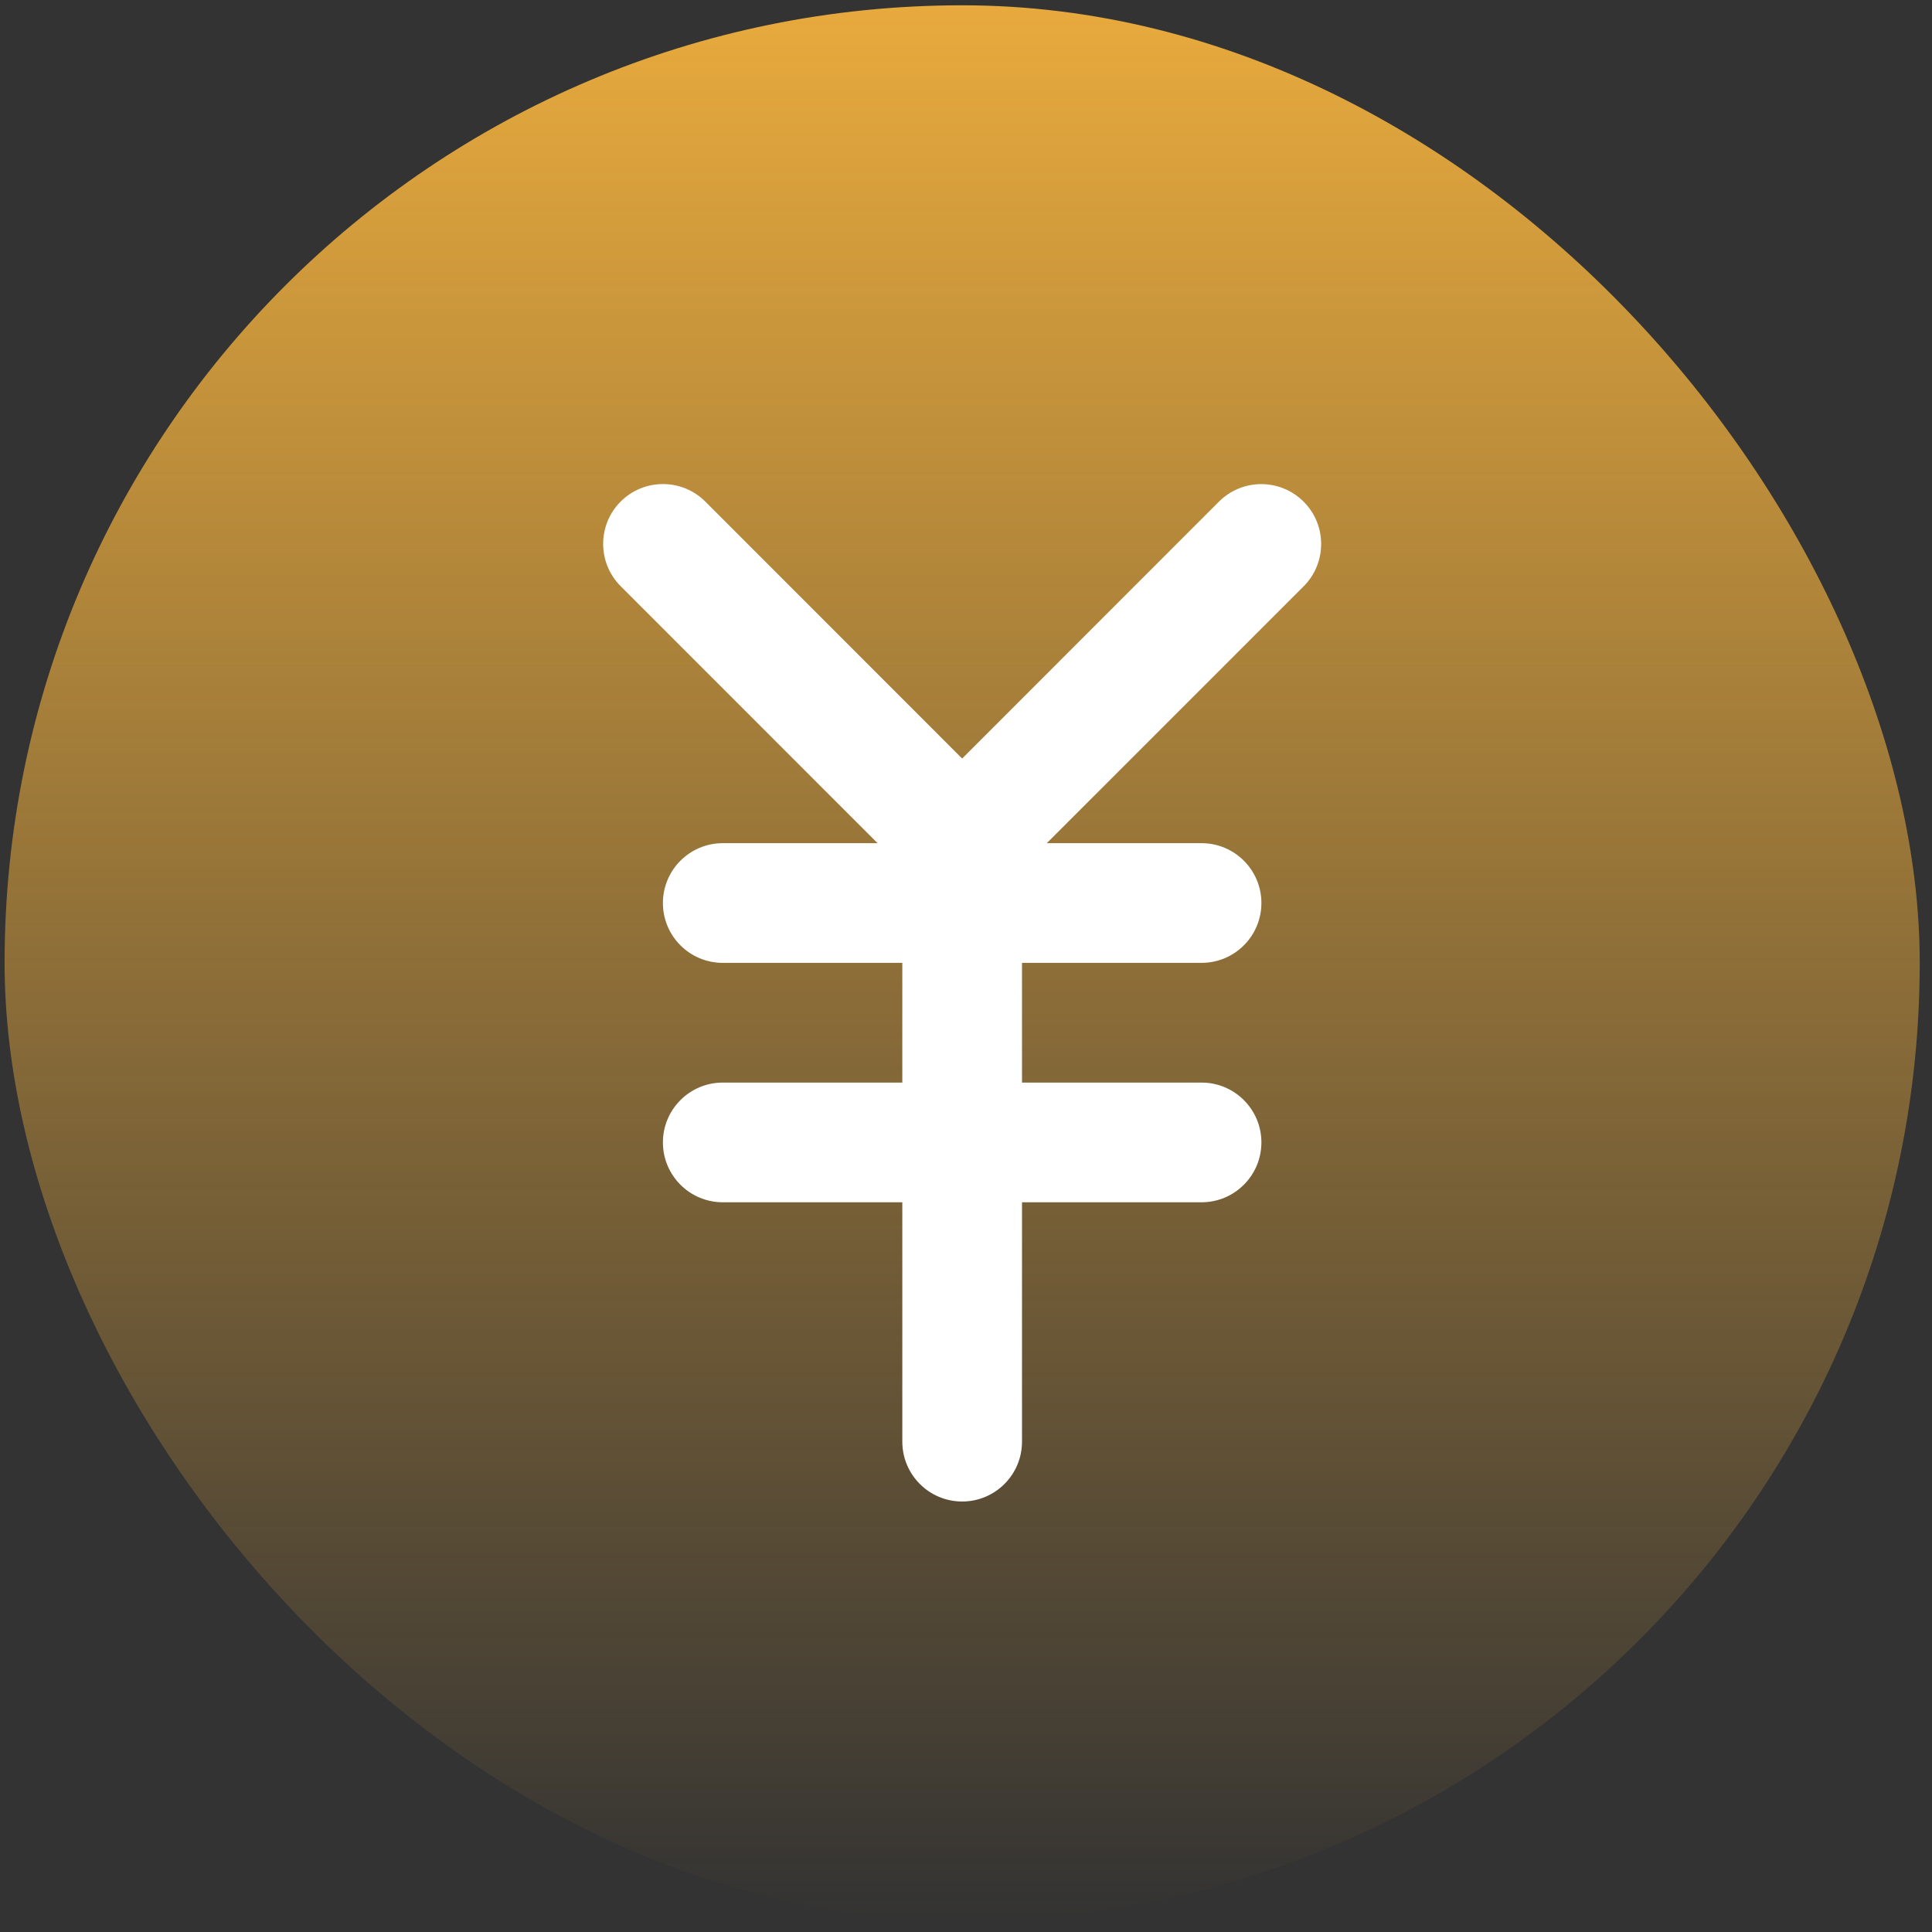
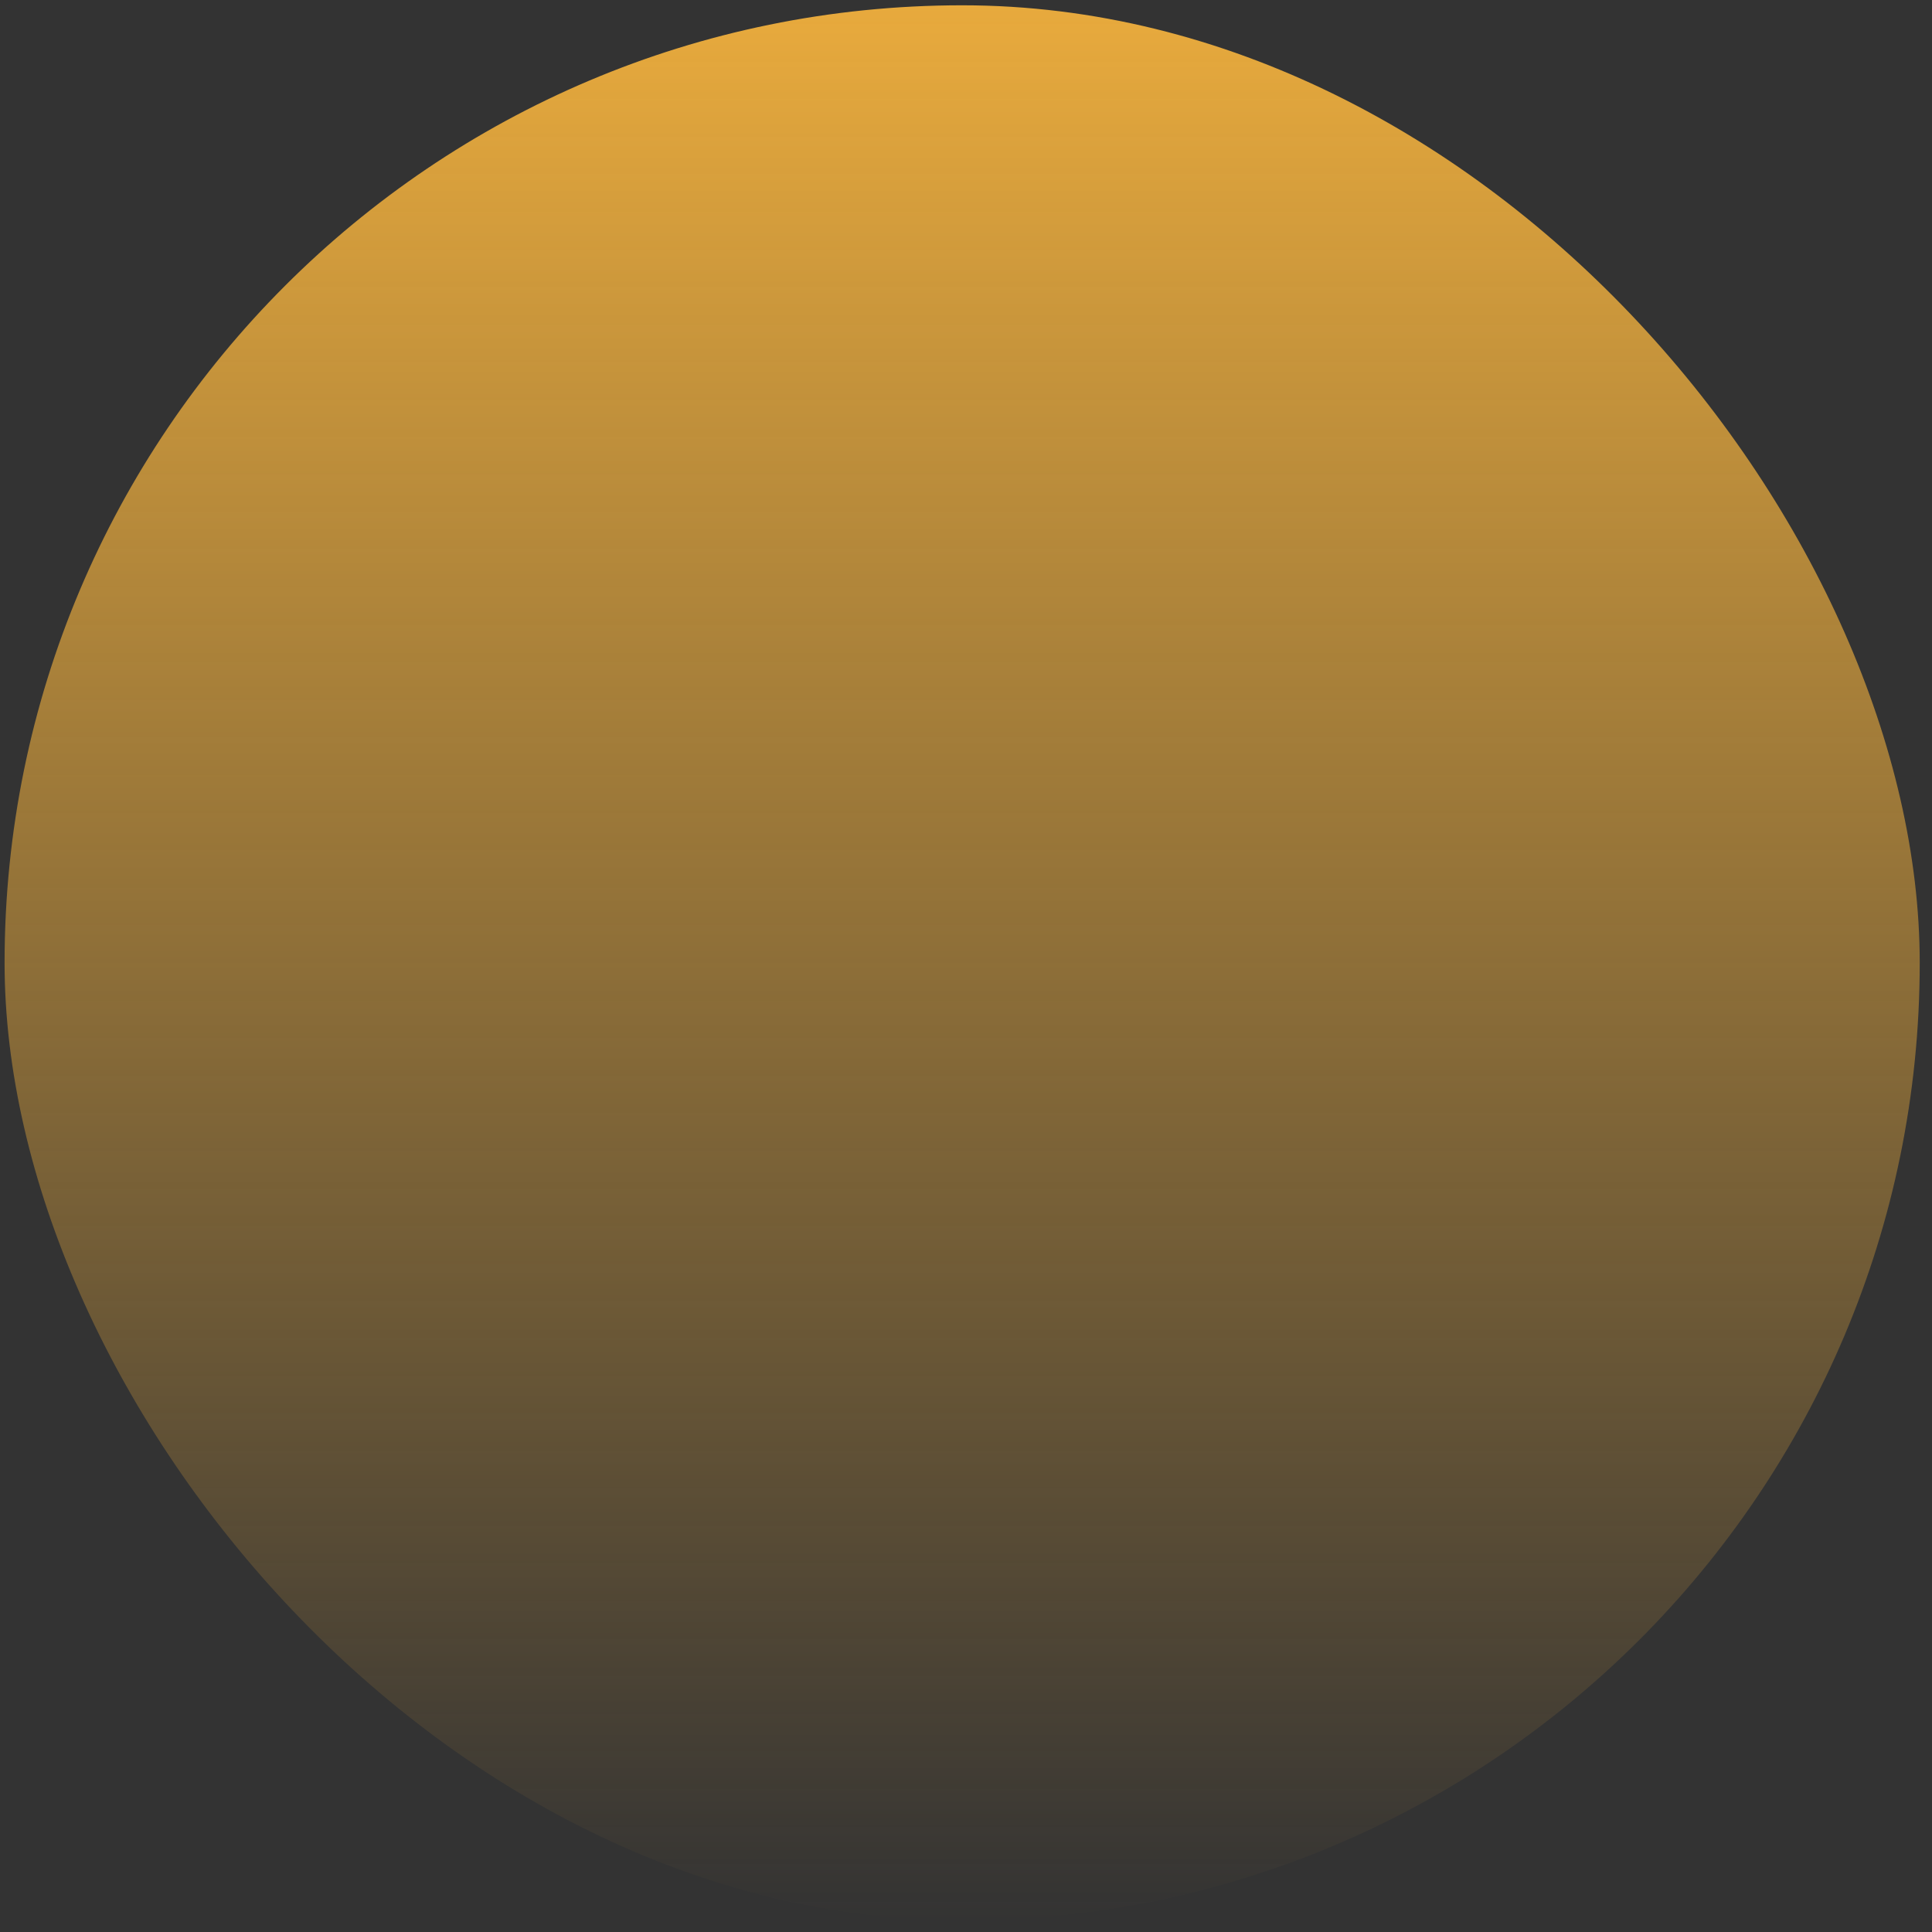
<svg xmlns="http://www.w3.org/2000/svg" width="108" height="108" viewBox="0 0 108 108" fill="none">
  <rect x="0" y="0" width="108" height="108" fill="#333333" stroke="none" />
  <rect x="0.256" y="0.296" width="107.058" height="107.058" rx="53.529" fill="url(#paint0_linear)" />
-   <path d="M72.875 28.044C71.57 26.74 69.456 26.733 68.144 28.038L53.785 42.404L39.426 28.038C38.121 26.733 36 26.733 34.695 28.038C33.391 29.342 33.391 31.463 34.695 32.768L49.055 47.134H40.403C38.556 47.134 37.057 48.633 37.057 50.48C37.057 52.327 38.556 53.825 40.403 53.825H50.44V60.517H40.403C38.556 60.517 37.057 62.015 37.057 63.862C37.057 65.709 38.556 67.208 40.403 67.208H50.44V80.59C50.44 82.437 51.938 83.935 53.785 83.935C55.632 83.935 57.131 82.437 57.131 80.59V67.208H67.168C69.014 67.208 70.513 65.709 70.513 63.862C70.513 62.015 69.014 60.517 67.168 60.517H57.131V53.825H67.168C69.014 53.825 70.513 52.327 70.513 50.48C70.513 48.633 69.014 47.134 67.168 47.134H58.516L72.875 32.775C74.18 31.47 74.18 29.349 72.875 28.044Z" fill="white" />
  <defs>
    <linearGradient id="paint0_linear" x1="53.785" y1="0.296" x2="53.785" y2="107.354" gradientUnits="userSpaceOnUse">
      <stop stop-color="#E8AA3D" />
      <stop offset="1" stop-color="#E8AA3D" stop-opacity="0" />
    </linearGradient>
  </defs>
</svg>